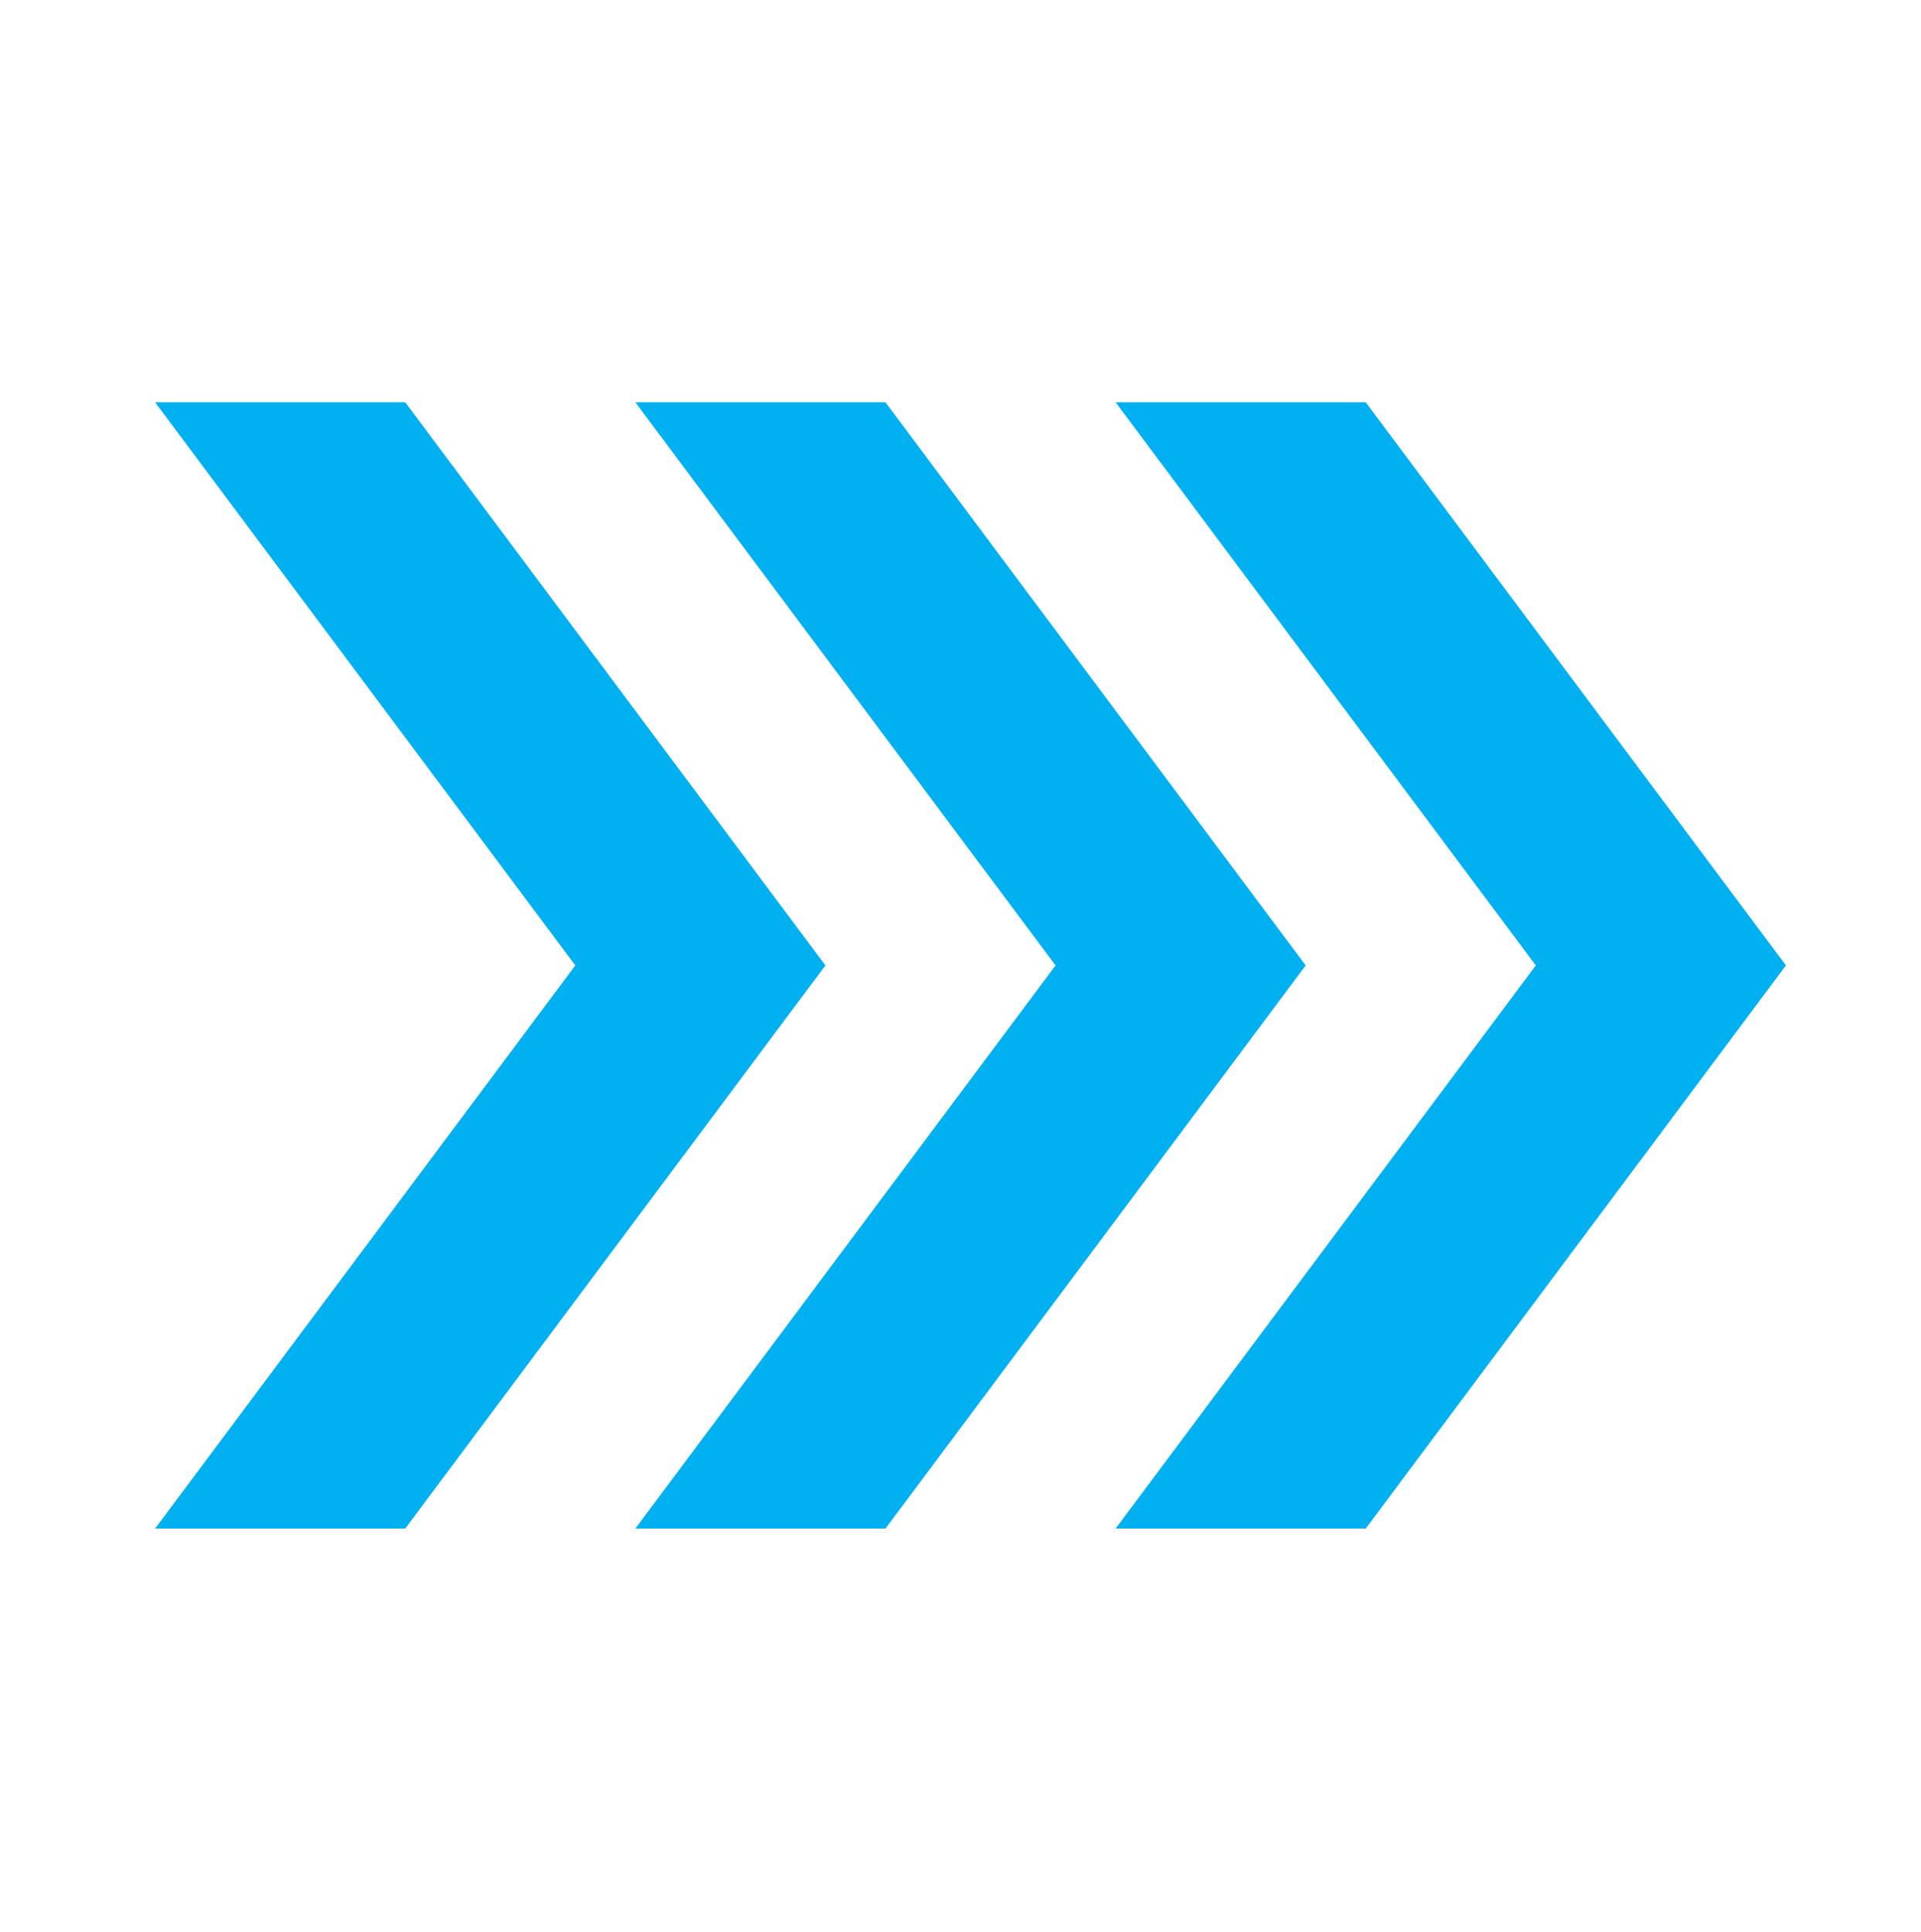
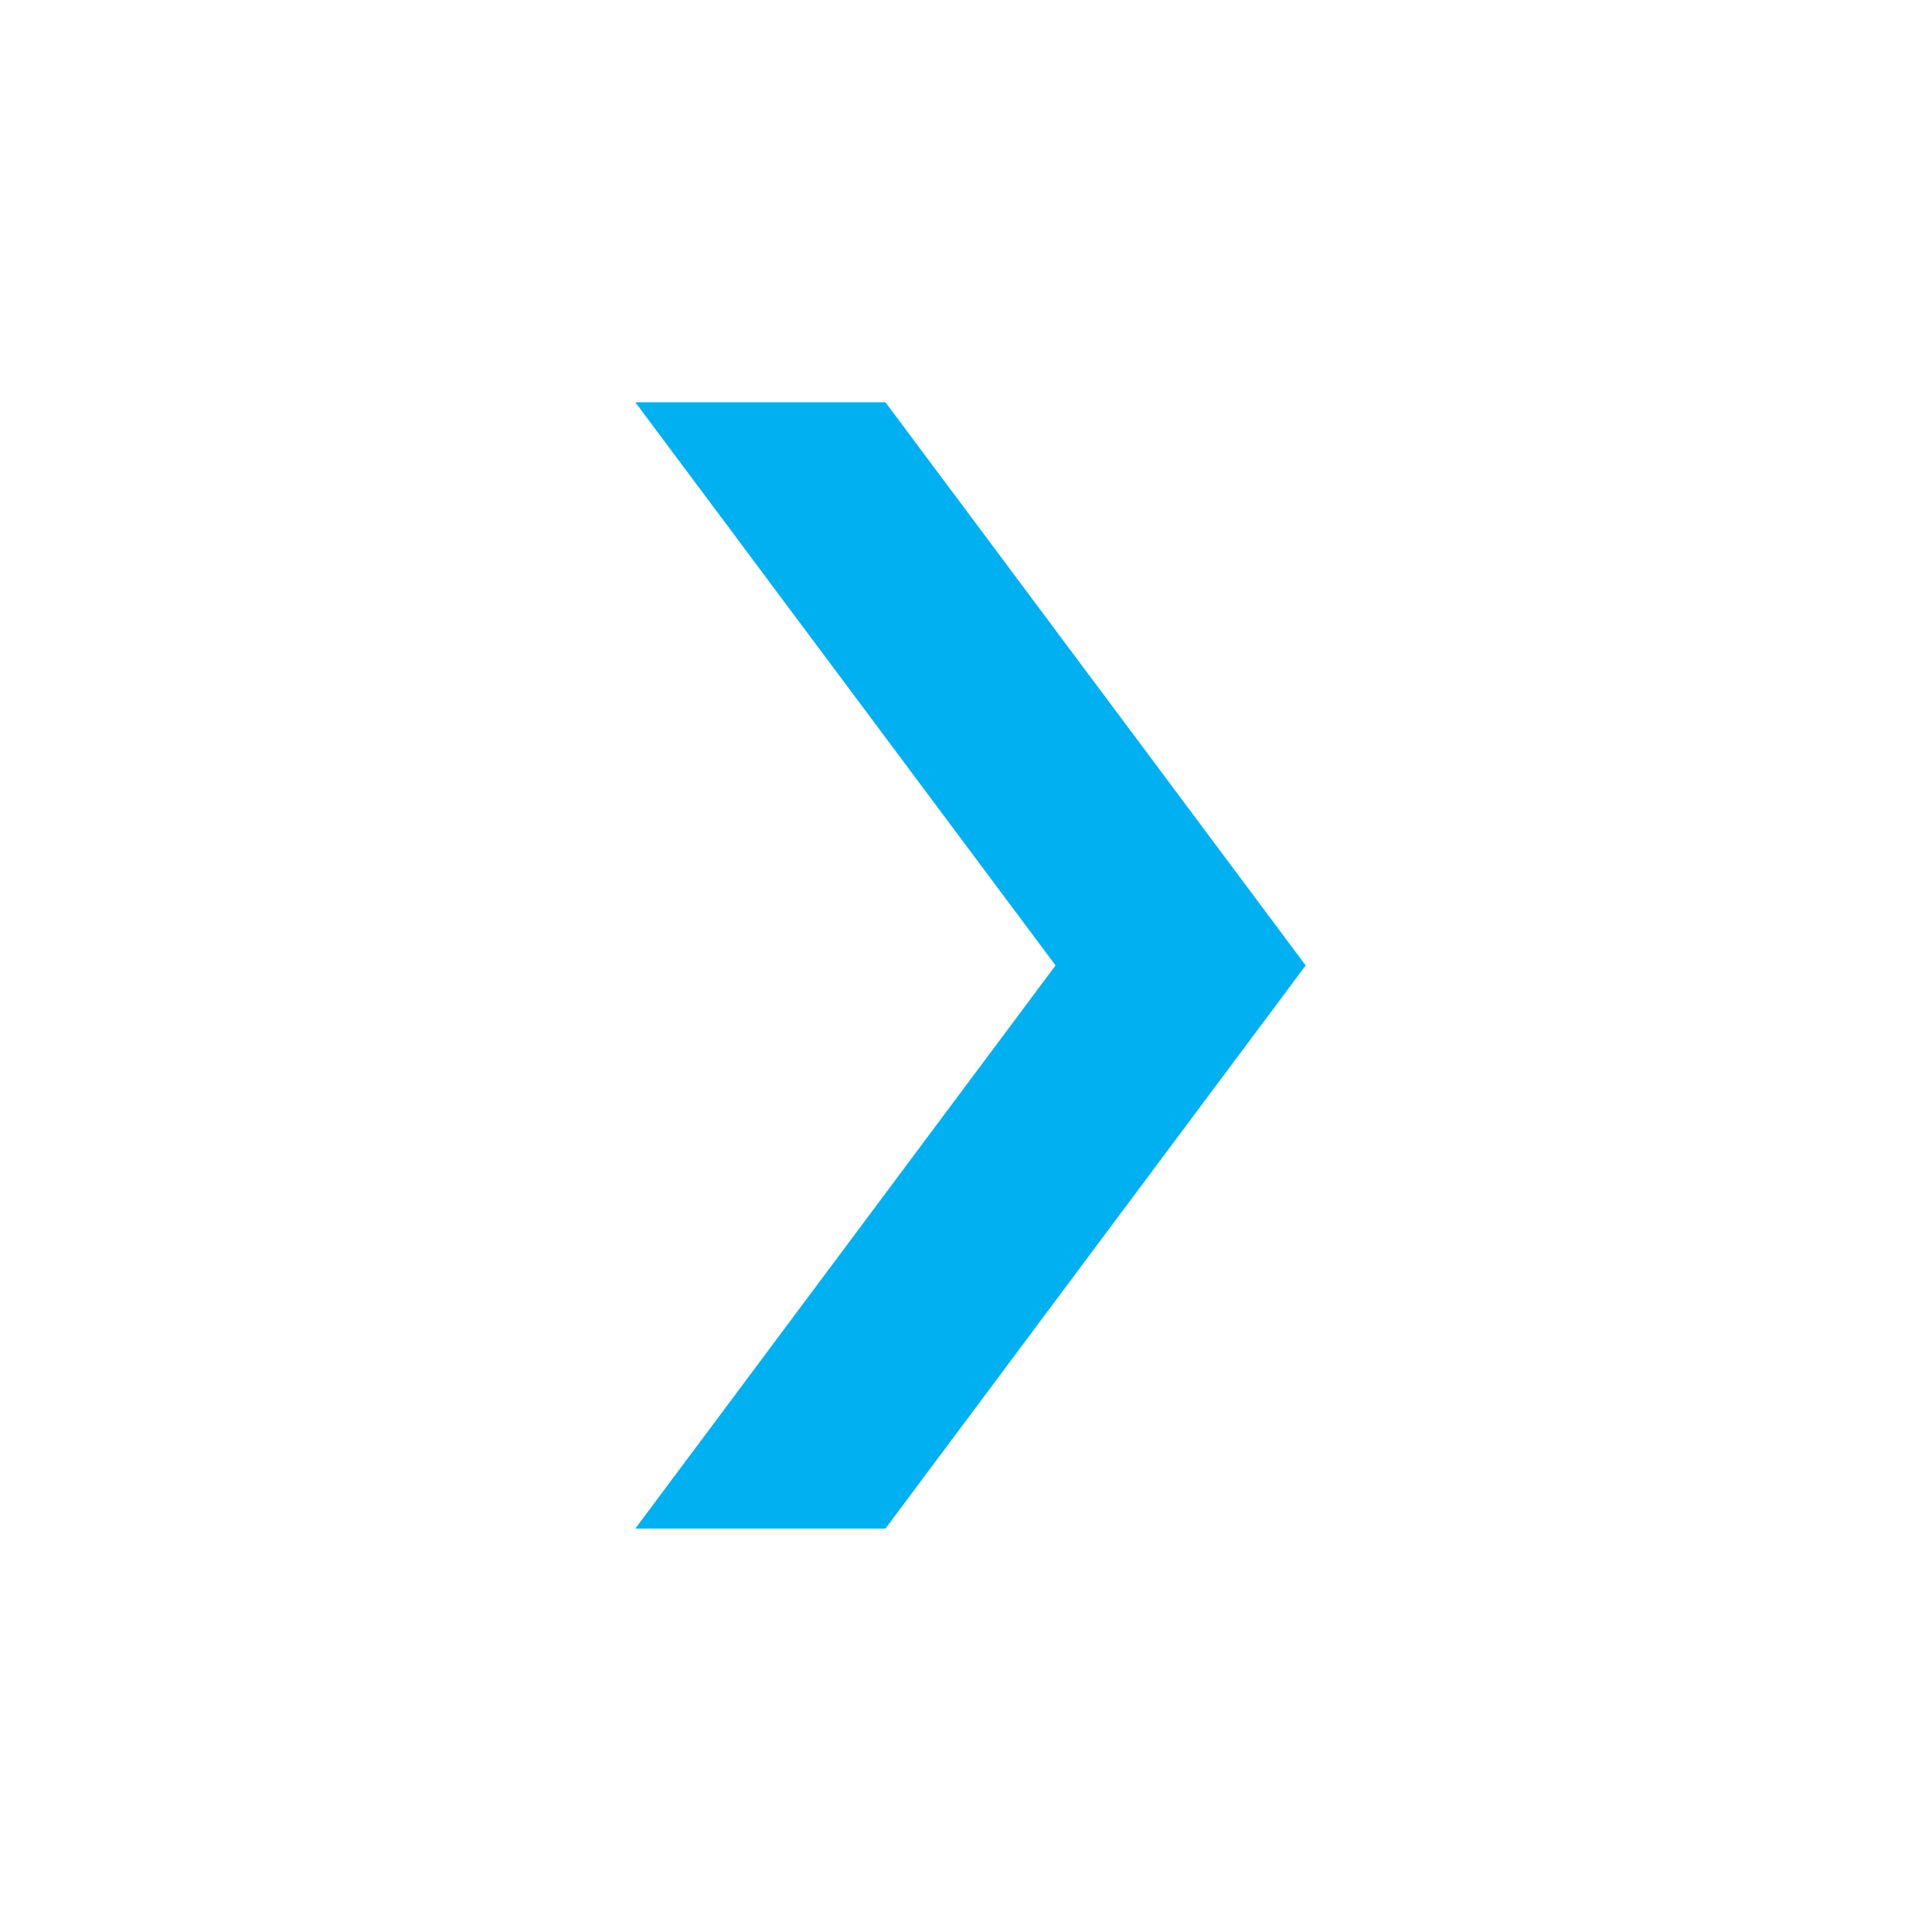
<svg xmlns="http://www.w3.org/2000/svg" width="182" height="183" overflow="hidden">
  <defs>
    <clipPath id="clip0">
      <rect x="819" y="1432" width="182" height="183" />
    </clipPath>
  </defs>
  <g clip-path="url(#clip0)" transform="translate(-819 -1432)">
    <path d="M83.891 37.917 60.193 37.917 100.005 91 60.193 144.083 83.891 144.083 123.703 91 83.891 37.917Z" fill="#00B0F0" transform="matrix(1 0 0 1.005 819 1432)" />
-     <path d="M14.693 144.083 38.391 144.083 78.203 91 38.391 37.917 14.693 37.917 54.505 91 14.693 144.083Z" fill="#00B0F0" transform="matrix(1 0 0 1.005 819 1432)" />
-     <path d="M129.391 37.917 105.693 37.917 145.505 91 105.693 144.083 129.391 144.083 169.203 91 129.391 37.917Z" fill="#00B0F0" transform="matrix(1 0 0 1.005 819 1432)" />
  </g>
</svg>